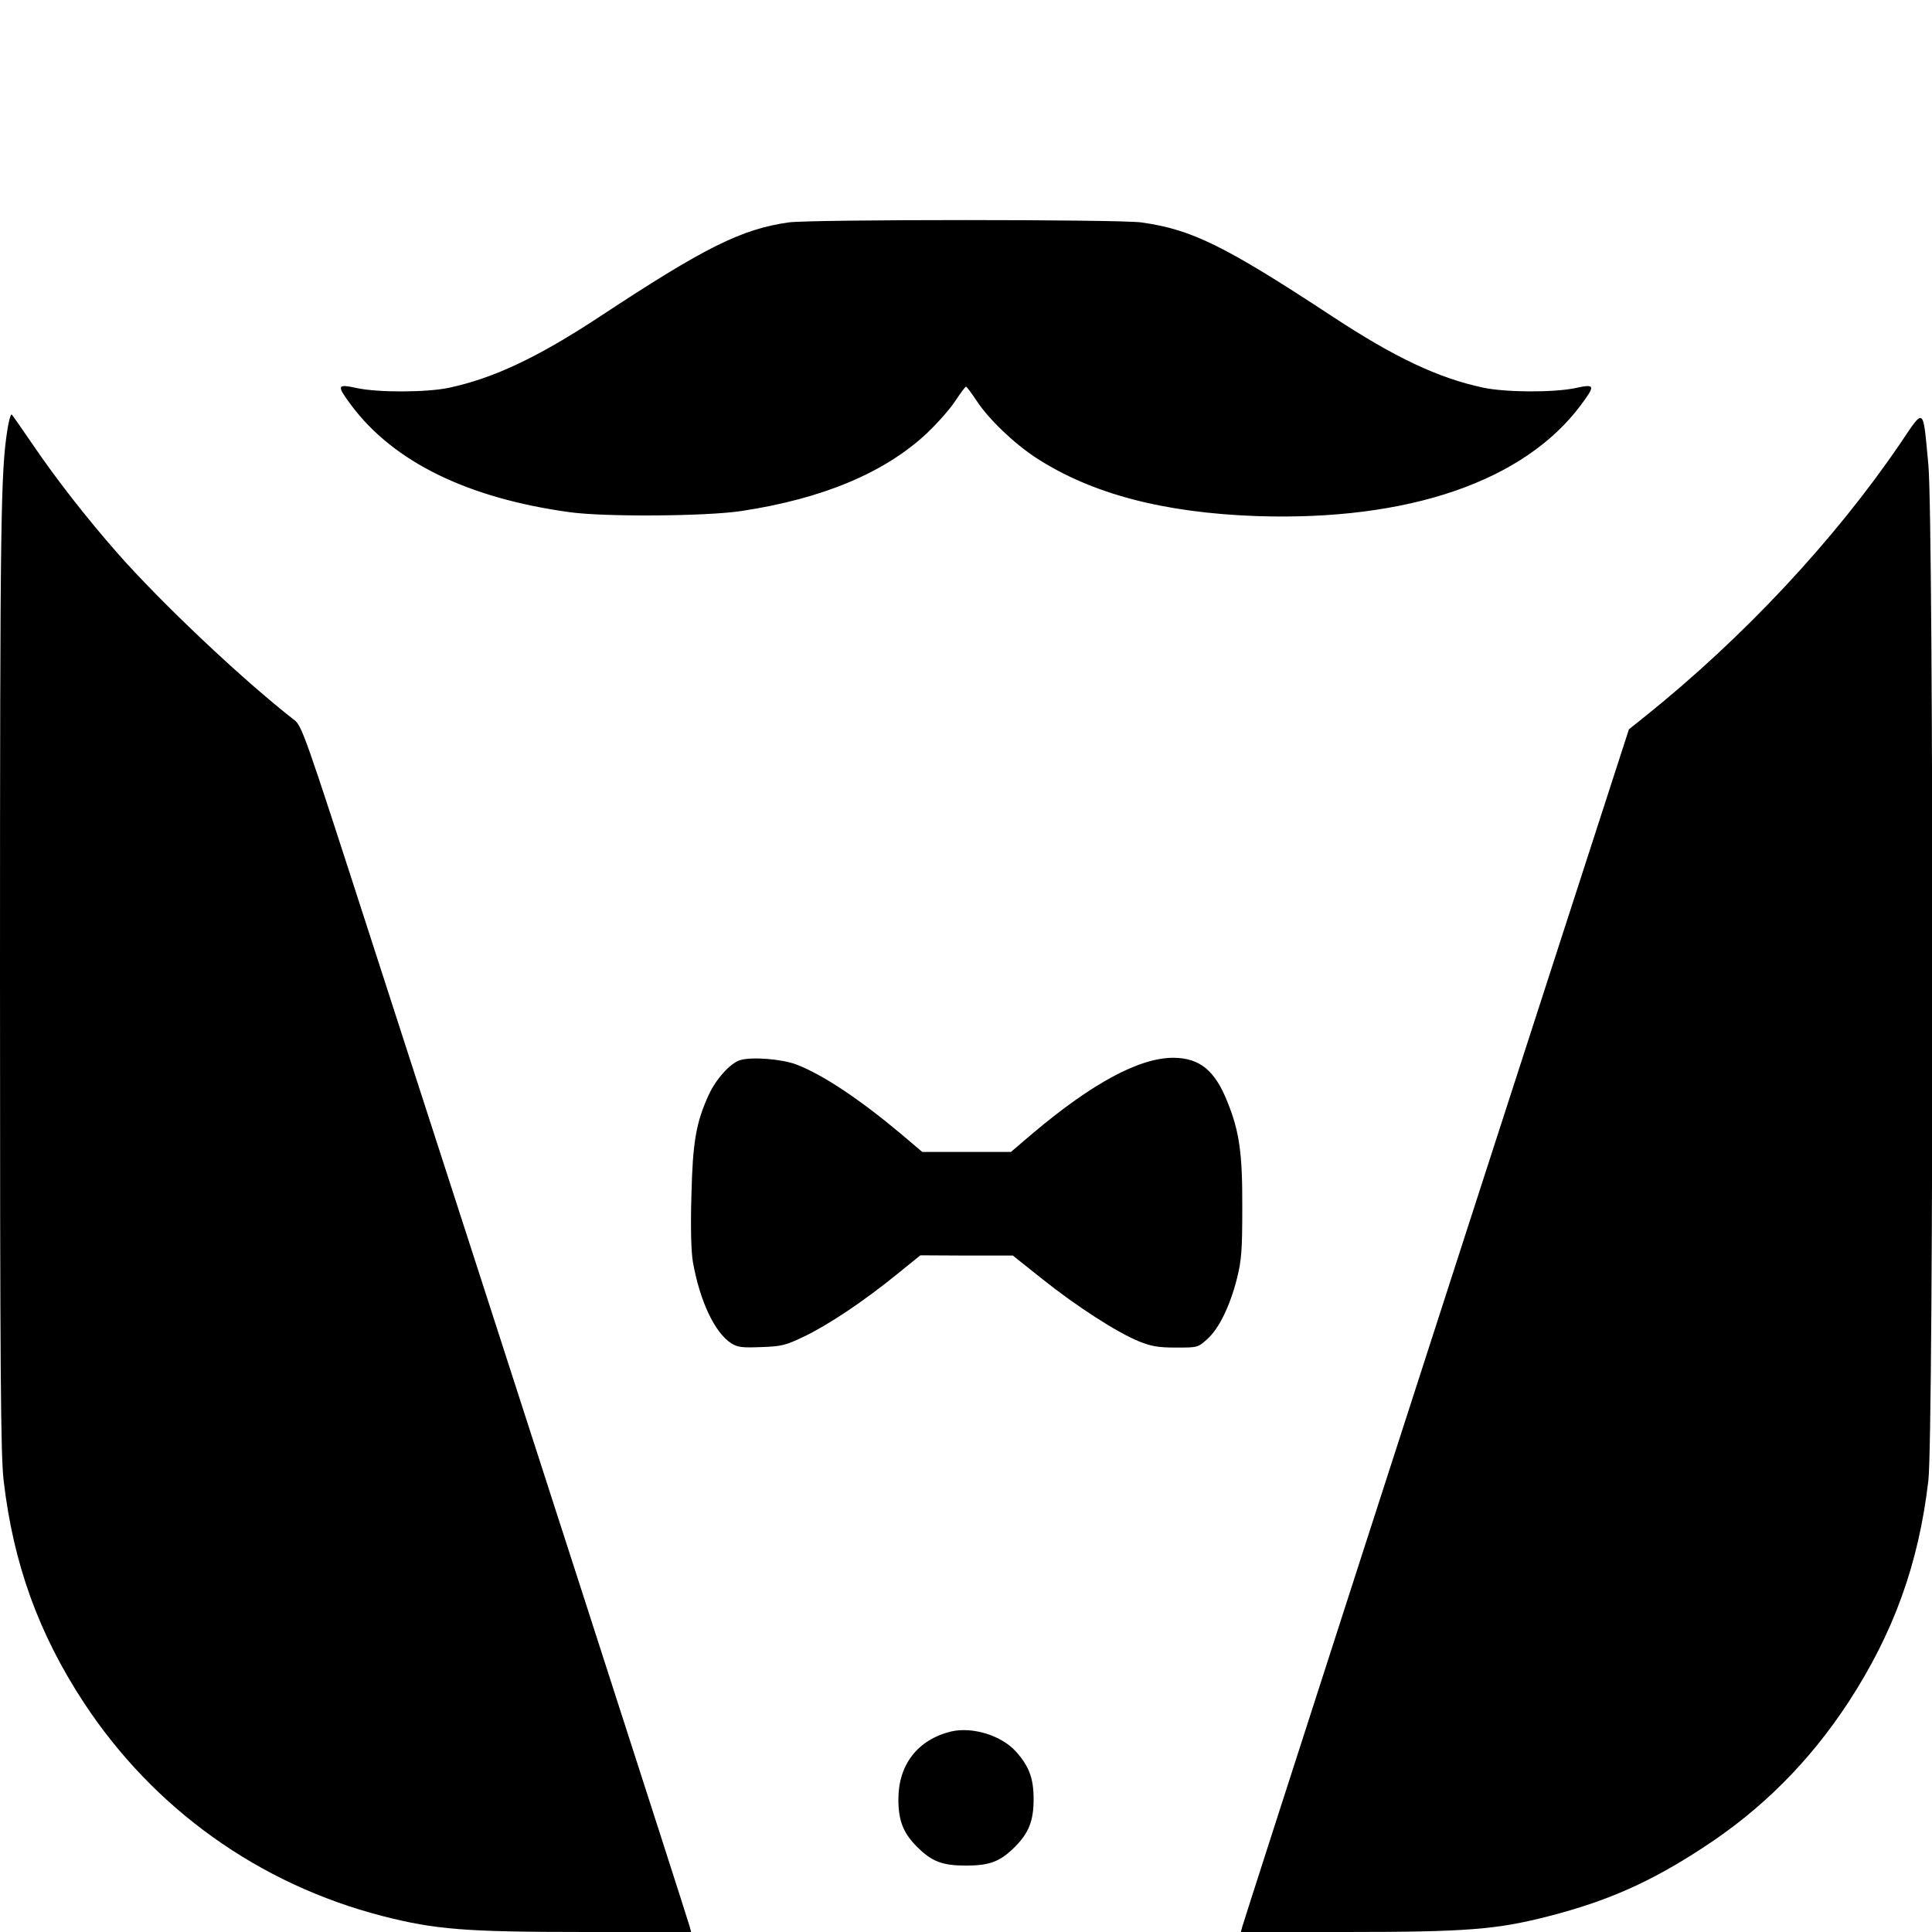
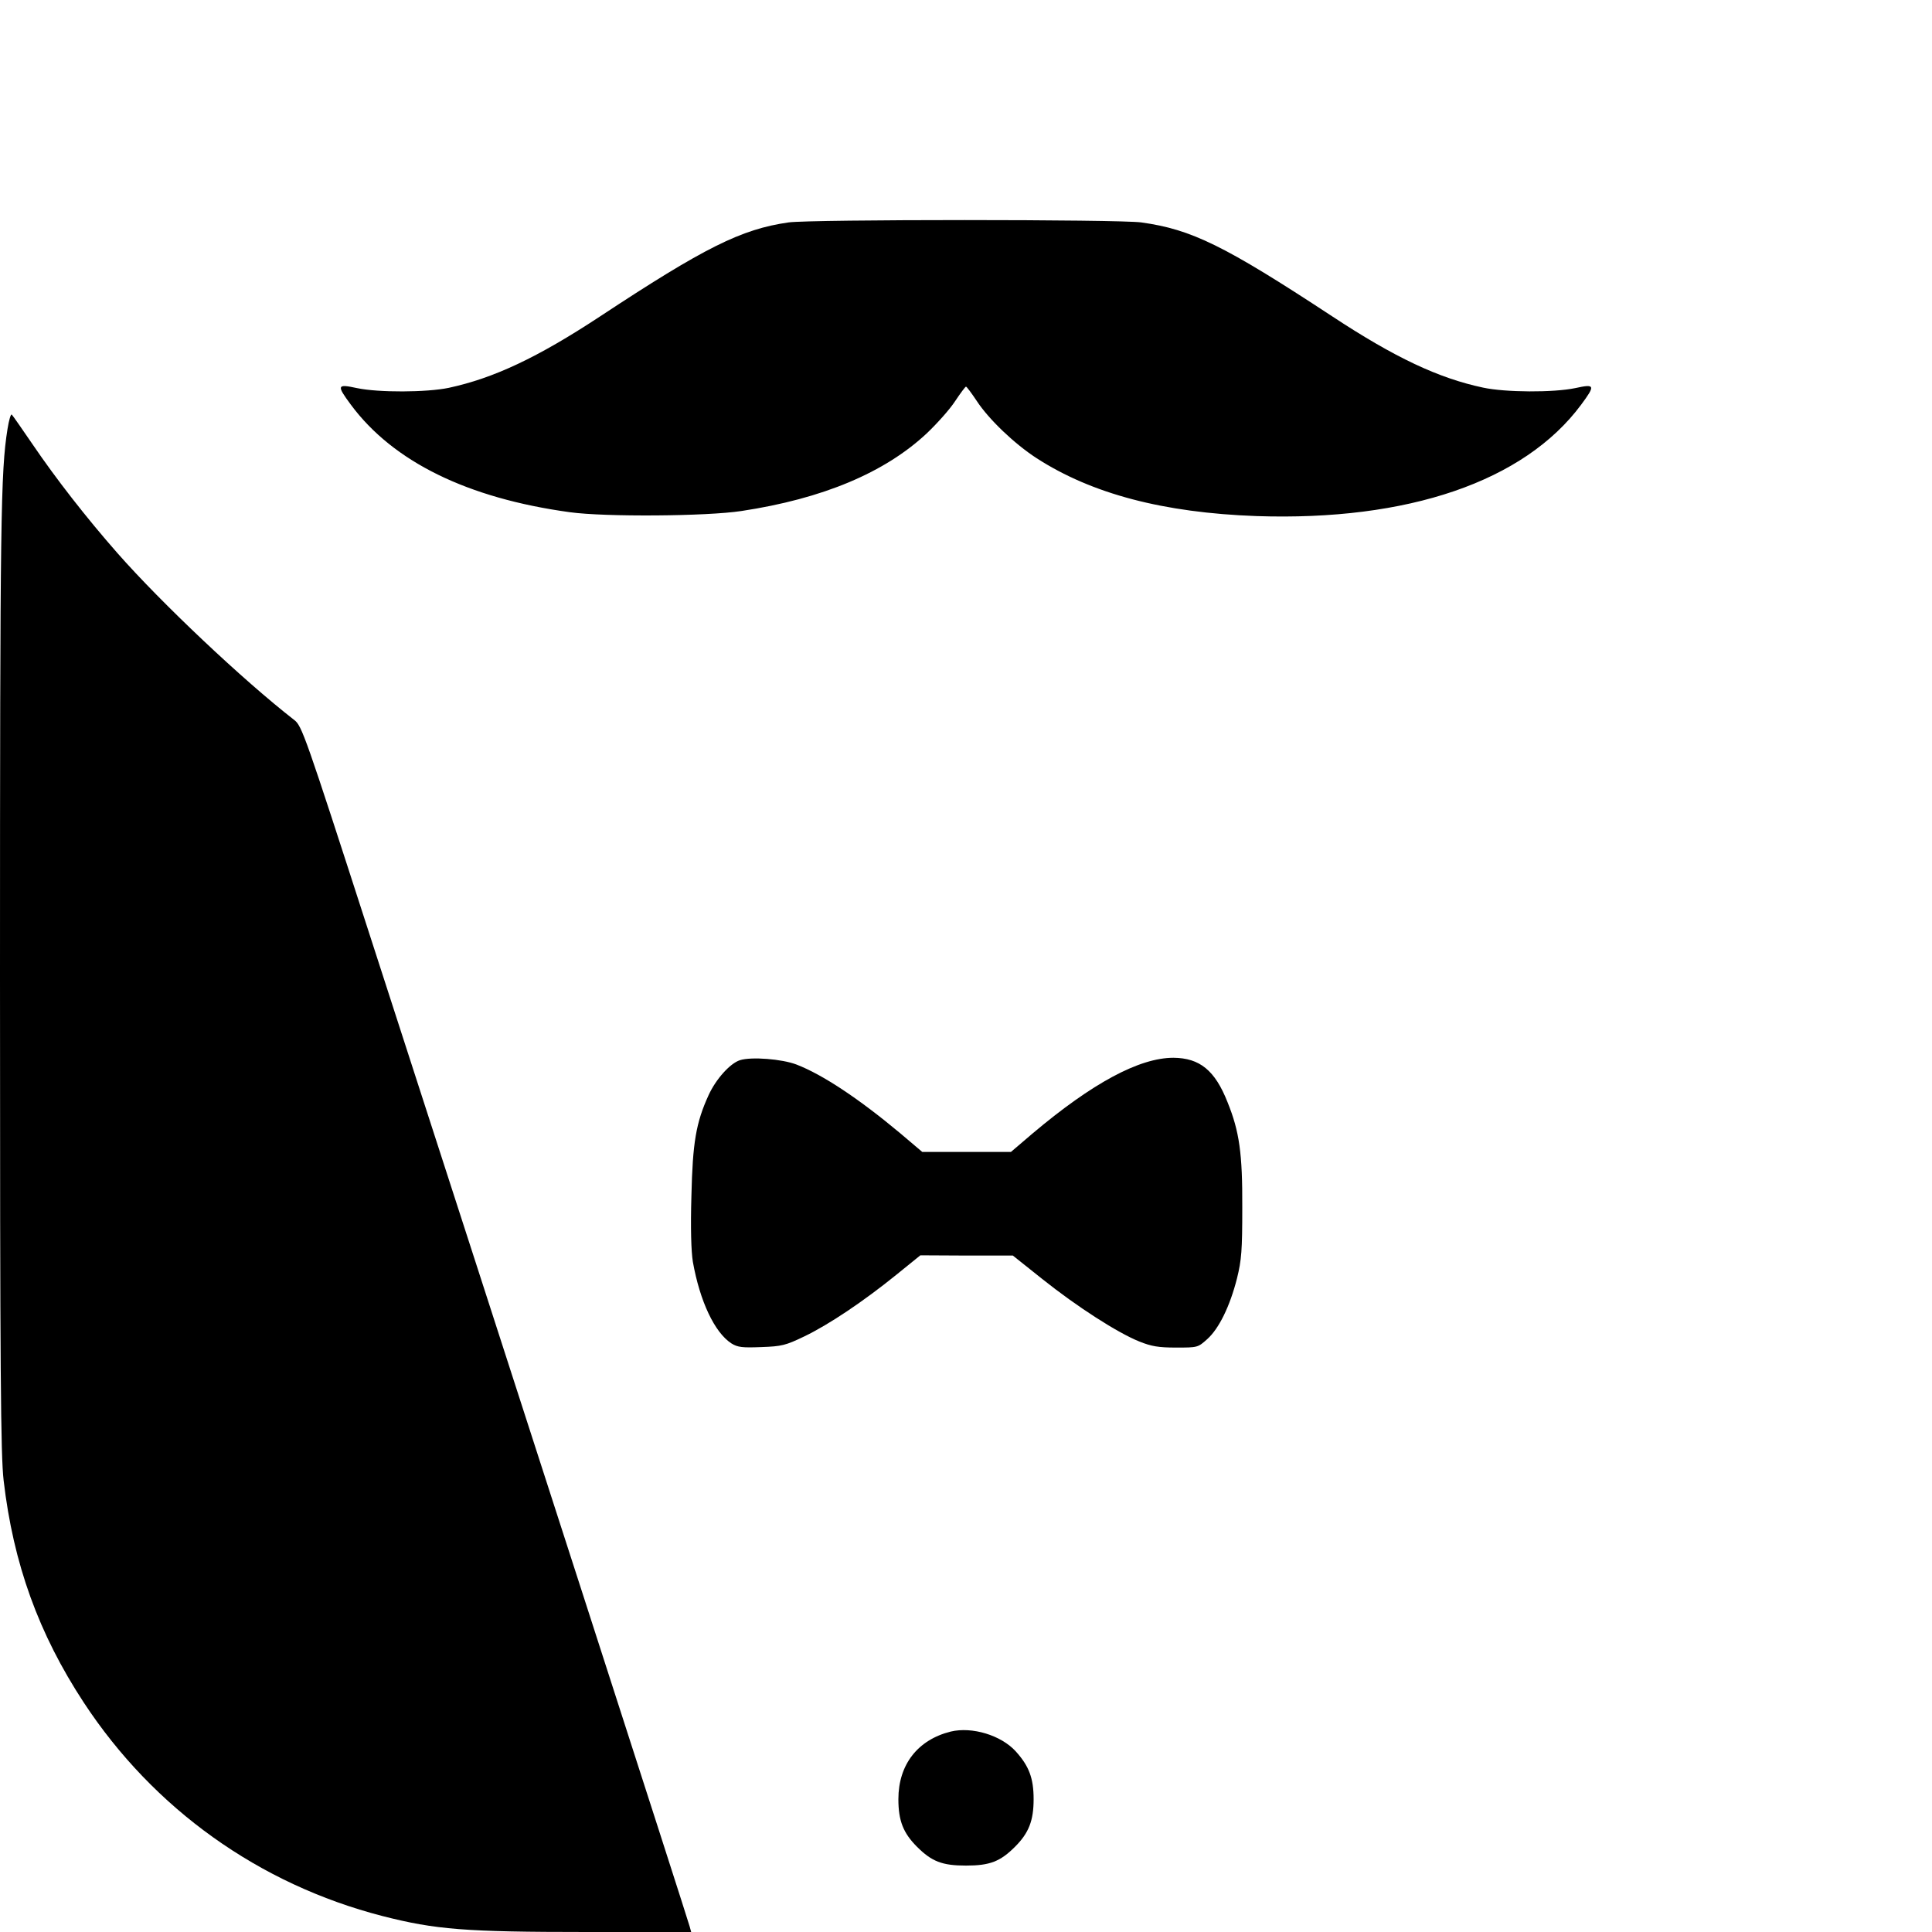
<svg xmlns="http://www.w3.org/2000/svg" version="1.0" width="800pt" height="800pt" viewBox="0 0 800 800" preserveAspectRatio="xMidYMid meet">
  <g transform="translate(0,800) scale(0.1,-0.1)" fill="#000000" stroke="none">
    <path d="M3265 7079 c-196 -28 -348 -104 -783 -391 -257 -169 -438 -254 -624 -294 -92 -19 -290 -20 -380 -1 -83 18 -85 12 -25 -69 175 -236 483 -387 907 -445 146 -20 566 -17 710 5 337 51 594 159 768 322 42 40 95 99 117 133 22 33 42 60 45 60 3 0 23 -27 45 -60 50 -76 156 -177 247 -236 229 -148 525 -226 911 -240 627 -21 1108 143 1344 461 60 81 58 87 -24 69 -91 -19 -289 -18 -382 2 -184 39 -365 124 -626 296 -446 293 -581 359 -789 388 -93 13 -1370 13 -1461 0z" />
-     <path d="M31 6223 c-28 -176 -31 -368 -31 -2268 0 -1653 3 -1980 15 -2085 40 -345 145 -635 332 -920 289 -440 725 -752 1237 -884 219 -56 342 -66 845 -66 l433 0 -6 22 c-5 22 -745 2315 -1330 4122 -263 814 -276 851 -308 875 -212 165 -549 483 -732 691 -130 148 -253 306 -351 450 -43 63 -82 119 -86 123 -4 5 -12 -22 -18 -60z" />
-     <path d="M7868 6163 c-273 -401 -651 -805 -1058 -1131 l-65 -52 -273 -843 c-475 -1466 -1322 -4091 -1328 -4115 l-6 -22 433 0 c503 0 627 10 844 66 244 63 419 141 635 282 245 159 442 357 603 602 188 288 292 575 332 920 22 189 22 3969 0 4205 -23 245 -15 239 -117 88z" />
+     <path d="M31 6223 c-28 -176 -31 -368 -31 -2268 0 -1653 3 -1980 15 -2085 40 -345 145 -635 332 -920 289 -440 725 -752 1237 -884 219 -56 342 -66 845 -66 l433 0 -6 22 c-5 22 -745 2315 -1330 4122 -263 814 -276 851 -308 875 -212 165 -549 483 -732 691 -130 148 -253 306 -351 450 -43 63 -82 119 -86 123 -4 5 -12 -22 -18 -60" />
    <path d="M3064 3610 c-41 -13 -100 -79 -130 -145 -52 -114 -66 -196 -71 -417 -4 -133 -1 -230 6 -273 29 -163 90 -293 160 -338 26 -16 45 -18 123 -15 85 3 101 7 178 44 102 49 245 145 381 255 l100 81 192 -1 191 0 123 -98 c143 -114 311 -222 401 -258 50 -20 79 -25 152 -25 89 0 90 0 129 35 49 44 94 137 123 251 19 77 22 116 22 294 1 224 -12 315 -61 436 -52 132 -115 183 -224 184 -141 0 -335 -104 -584 -314 l-89 -76 -184 0 -183 0 -92 78 c-170 142 -320 242 -429 284 -60 23 -187 33 -234 18z" />
    <path d="M3937 830 c-137 -34 -217 -137 -217 -280 0 -89 20 -140 77 -197 61 -61 104 -78 203 -78 99 0 142 17 203 78 57 57 77 108 77 197 0 87 -19 137 -74 198 -61 67 -181 103 -269 82z" />
  </g>
</svg>